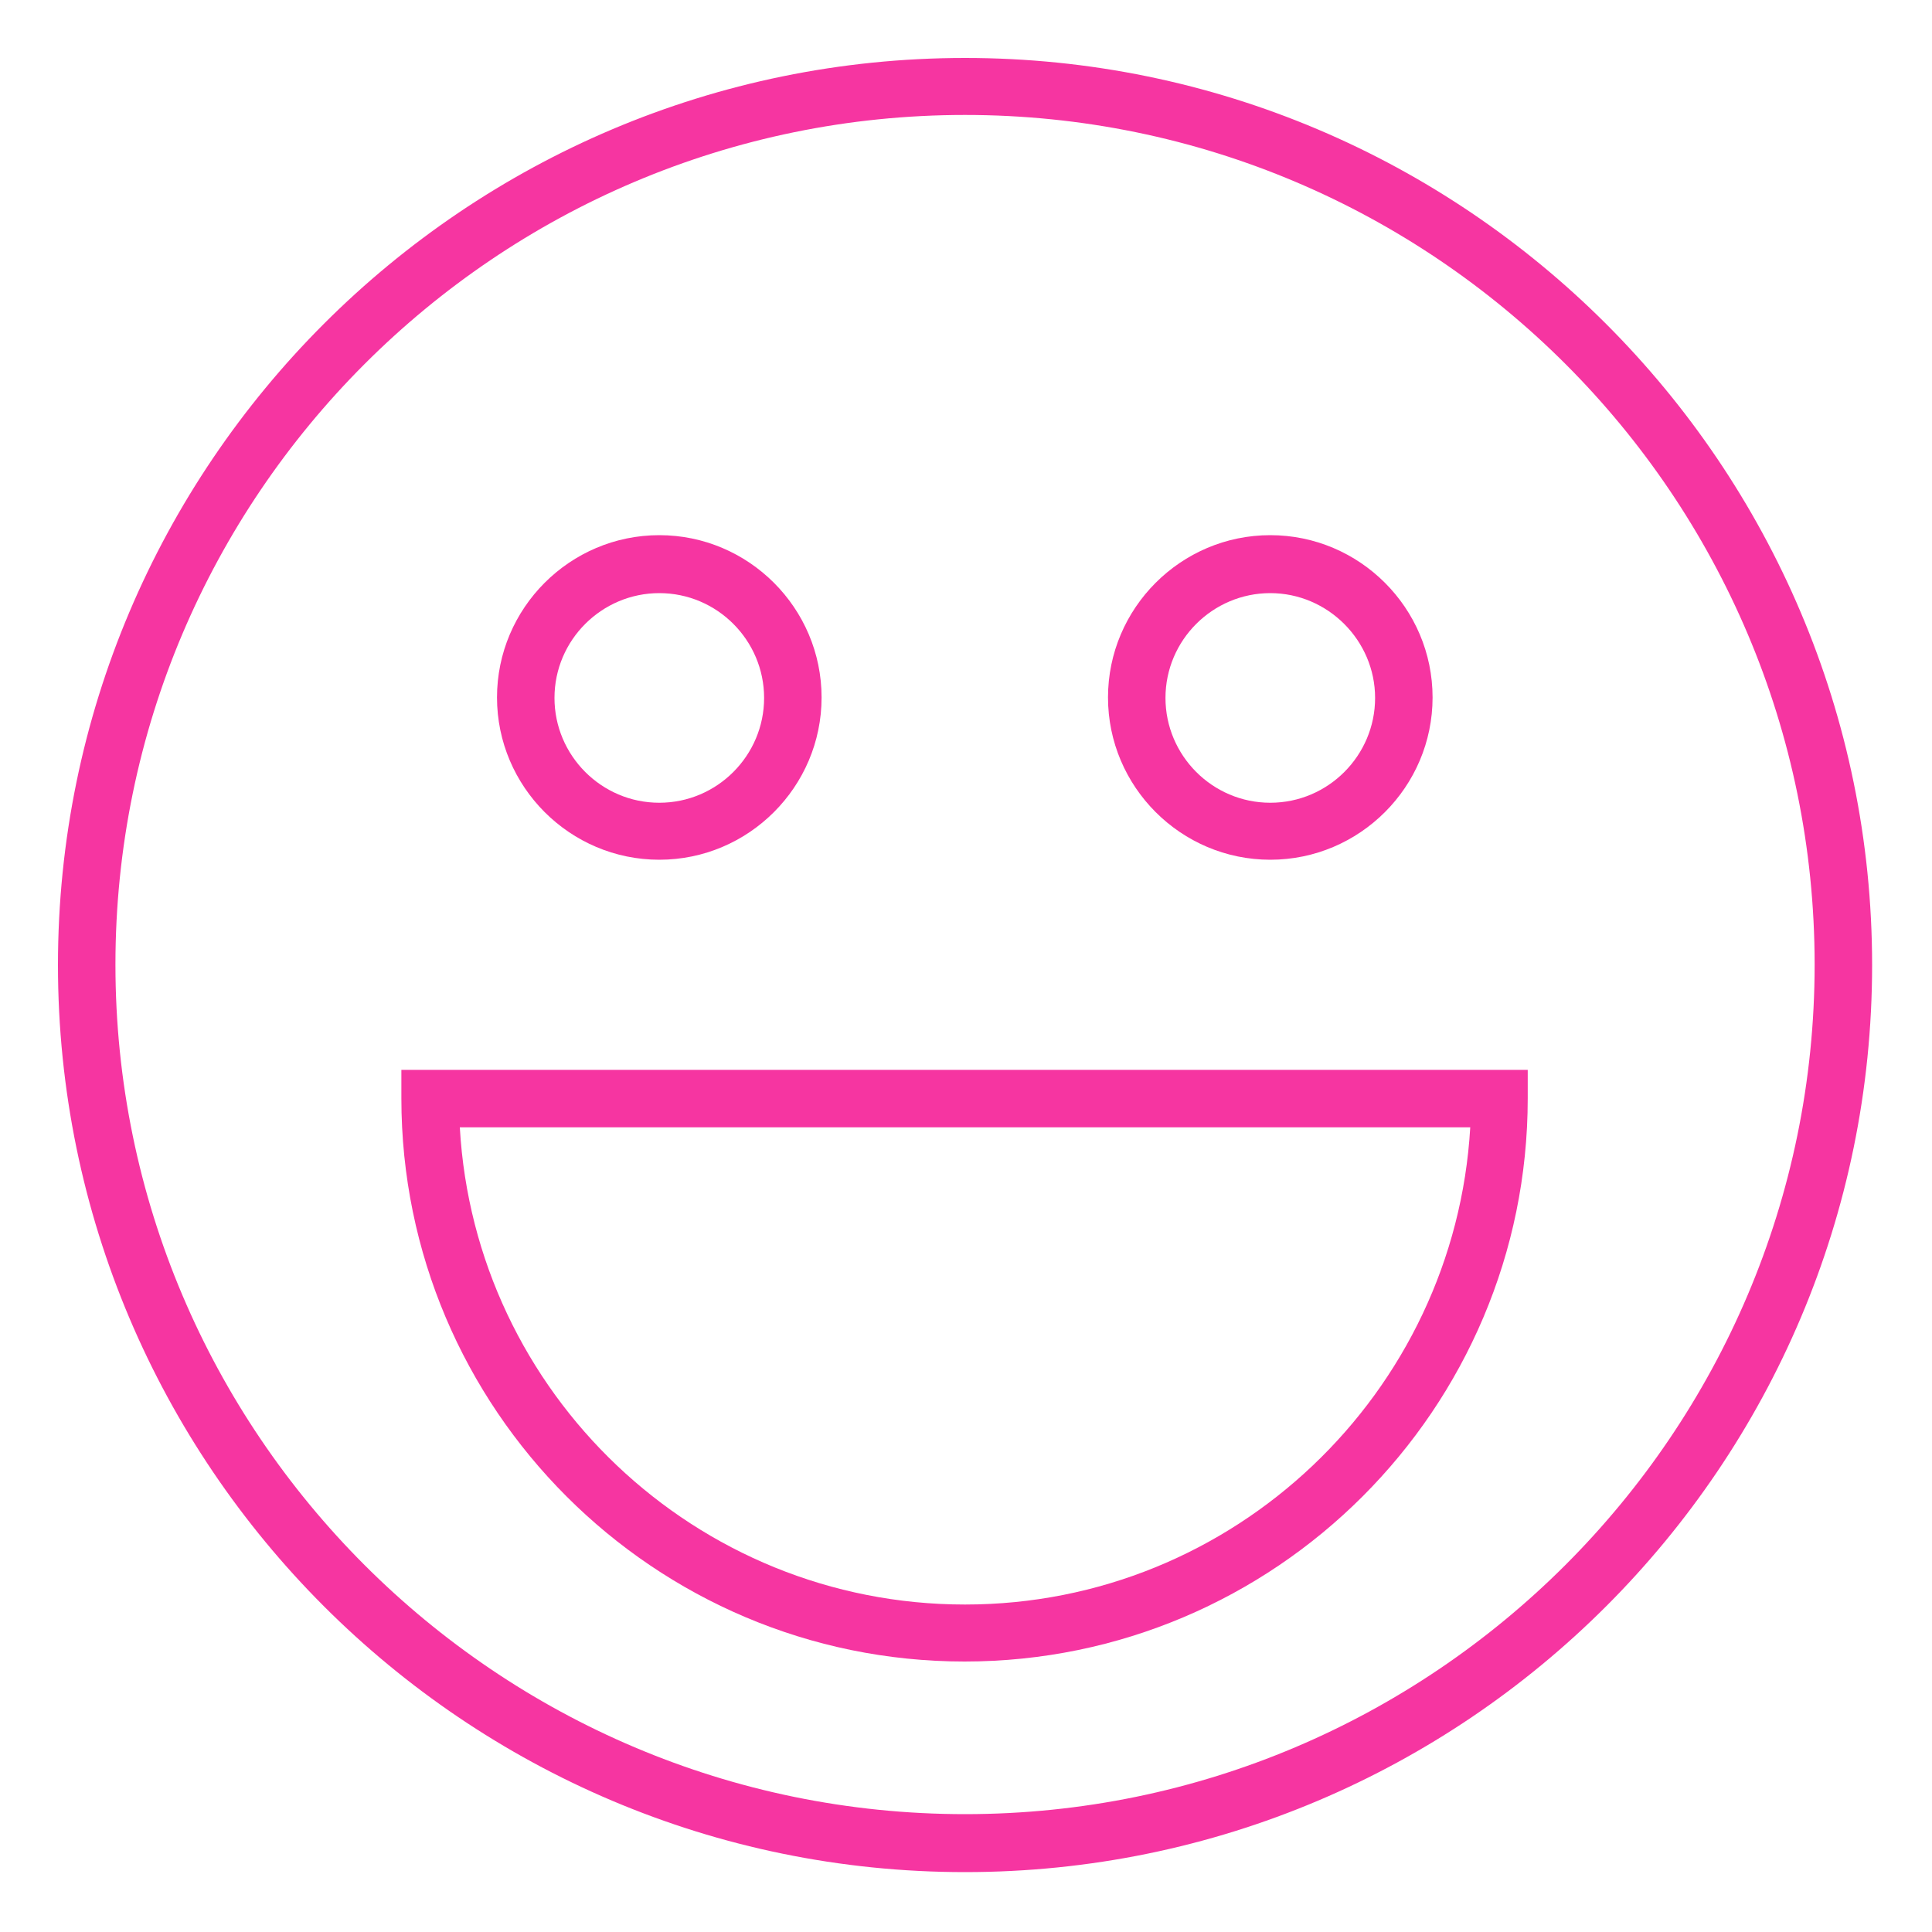
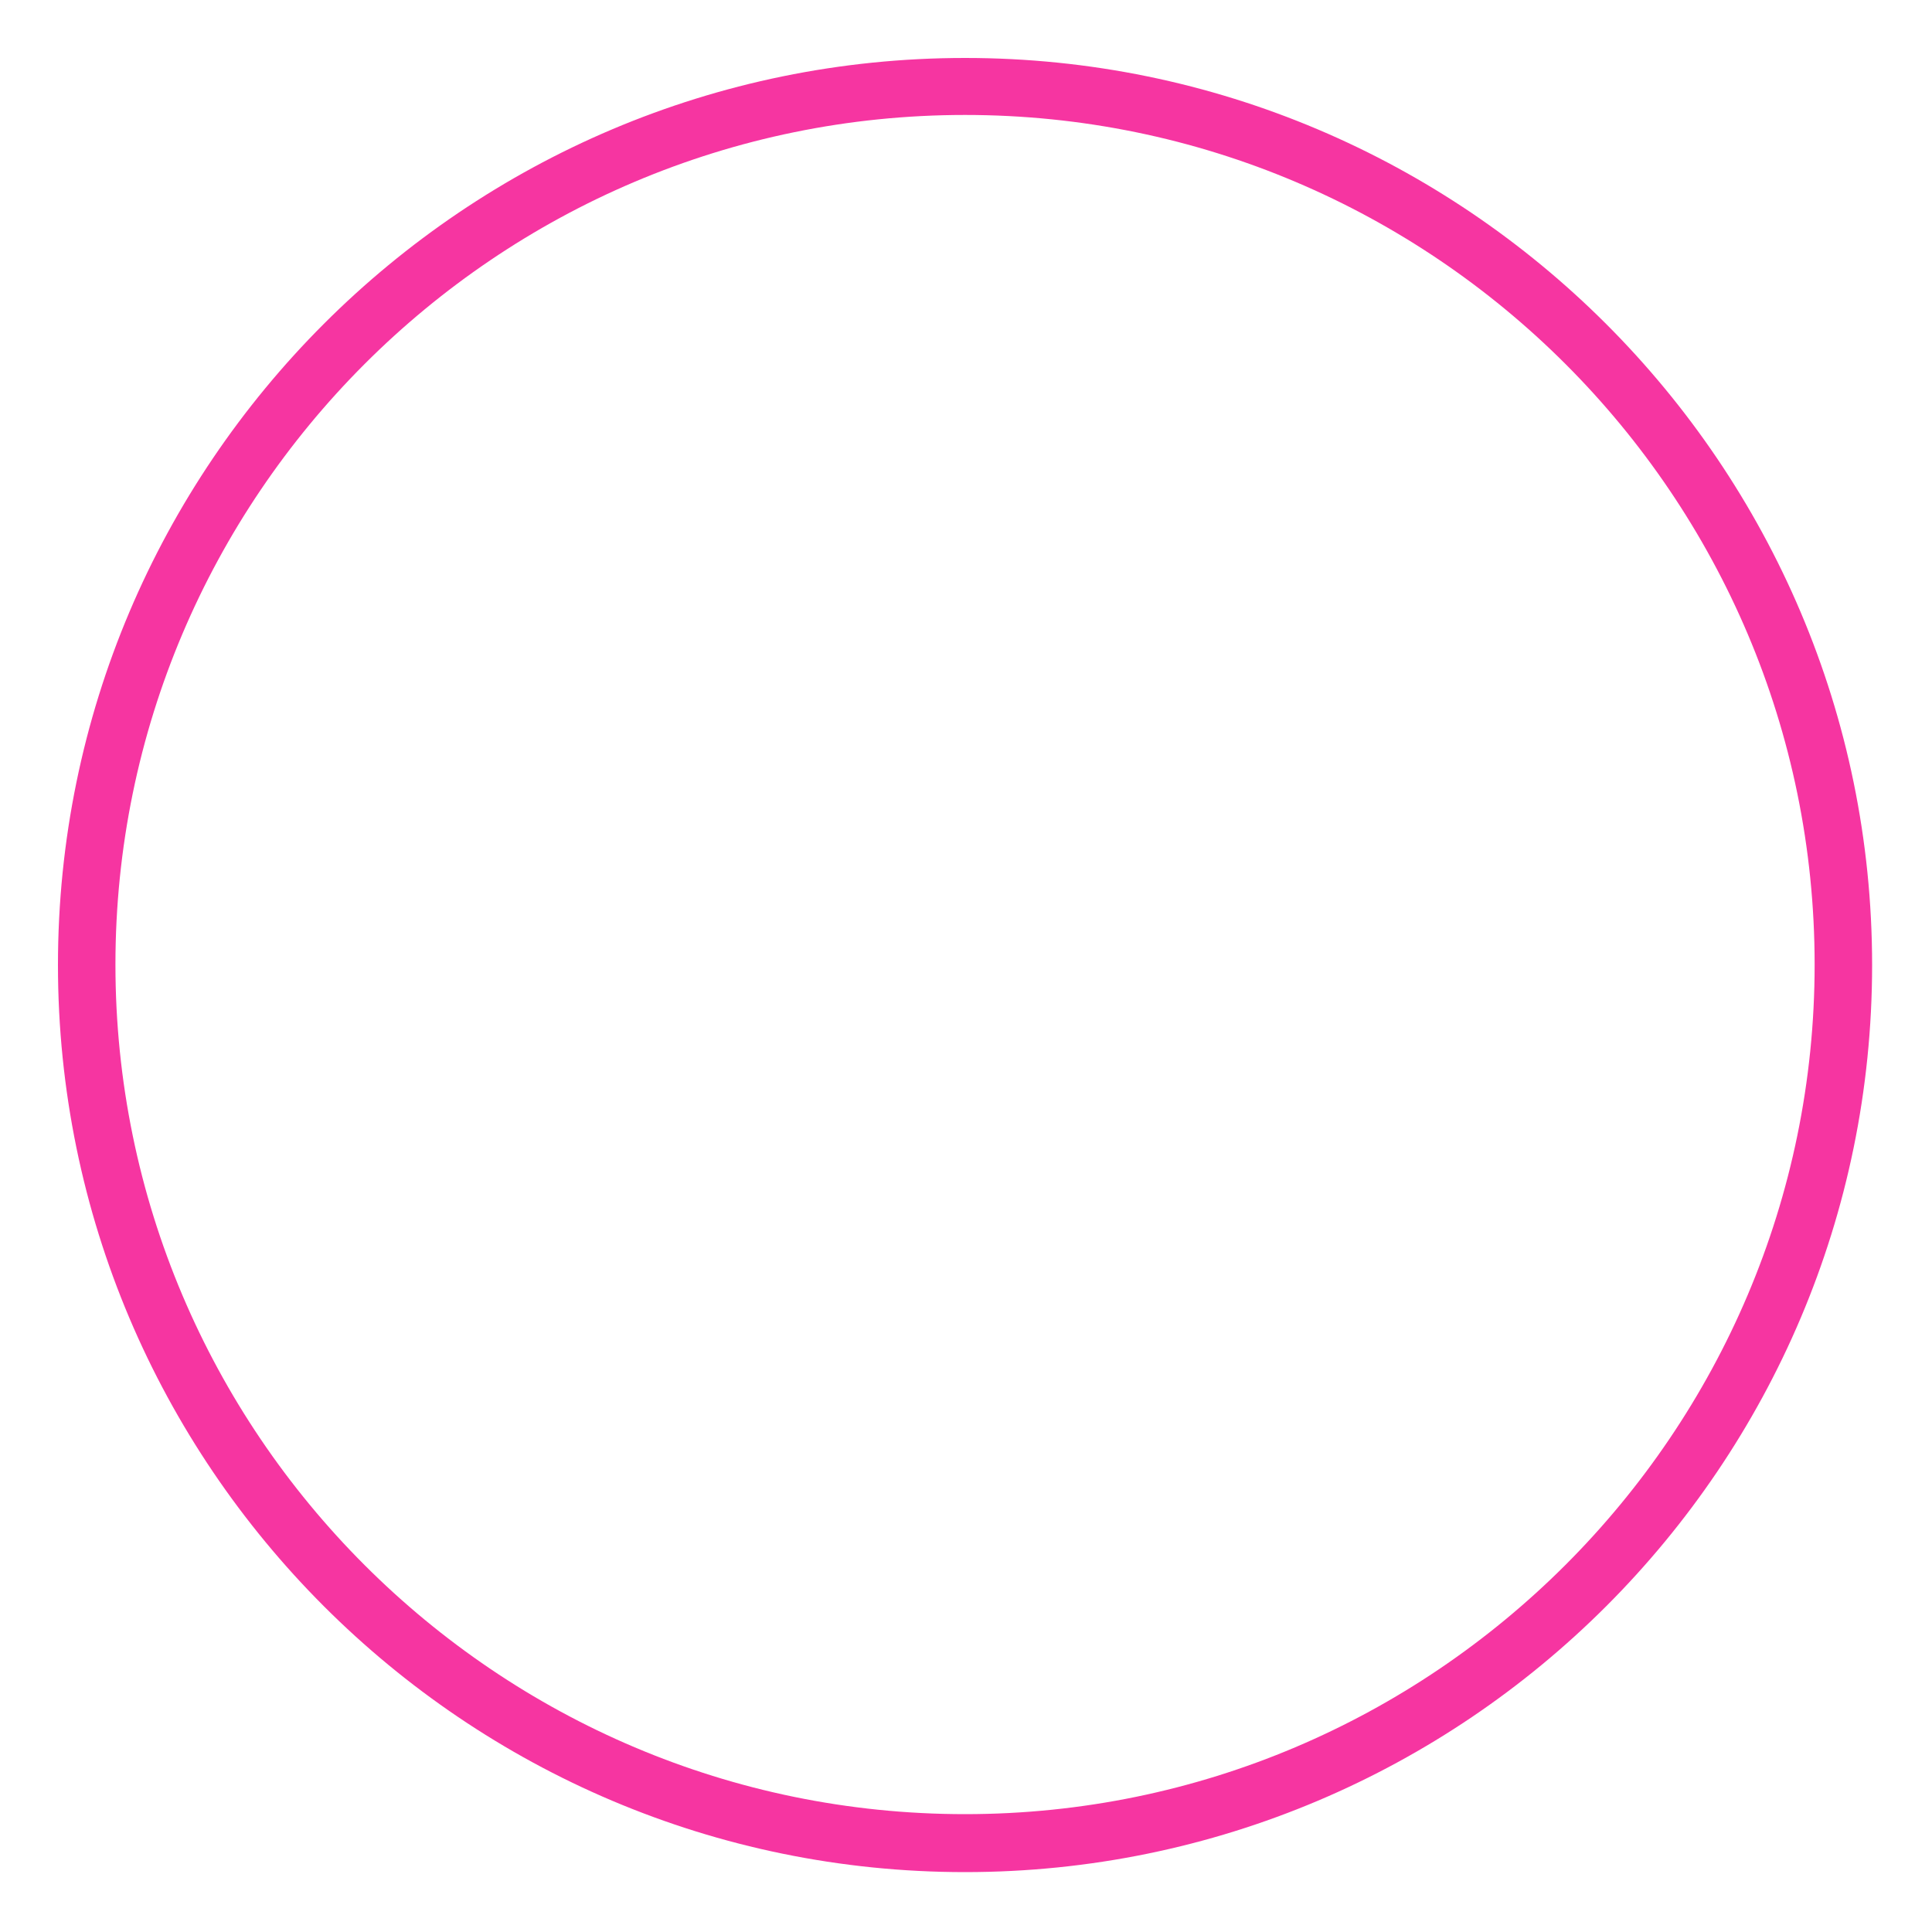
<svg xmlns="http://www.w3.org/2000/svg" version="1.1" id="Layer_1" x="0px" y="0px" viewBox="106 196 400 400" enable-background="new 106 196 400 400" xml:space="preserve">
  <g>
    <g>
      <path fill="#F635A1" d="M305.8,208C202.2,208,118,292.2,118,395.8s84.2,187.8,187.8,187.8s187.8-84.2,187.8-187.8    S409.3,208,305.8,208z M305.8,571.6c-97,0-175.9-78.9-175.9-175.9s78.9-175.9,175.9-175.9s175.9,78.9,175.9,175.9    S402.7,571.6,305.8,571.6z" />
    </g>
  </g>
  <g>
    <g>
-       <path fill="#F635A1" d="M242.5,306.8c-18.5,0-33.6,15.1-33.6,33.6c0,18.5,15.1,33.6,33.6,33.6s33.6-15.1,33.6-33.6    C276.1,321.9,261,306.8,242.5,306.8z M242.5,362.2c-12,0-21.7-9.8-21.7-21.7c0-12,9.8-21.7,21.7-21.7c12,0,21.7,9.8,21.7,21.7    C264.2,352.4,254.5,362.2,242.5,362.2z" />
-     </g>
+       </g>
  </g>
  <g>
    <g>
-       <path fill="#F635A1" d="M369,306.8c-18.5,0-33.6,15.1-33.6,33.6c0,18.5,15.1,33.6,33.6,33.6c18.5,0,33.6-15.1,33.6-33.6    C402.6,321.9,387.5,306.8,369,306.8z M369,362.2c-12,0-21.7-9.8-21.7-21.7c0-12,9.8-21.7,21.7-21.7s21.7,9.8,21.7,21.7    C390.7,352.4,381,362.2,369,362.2z" />
-     </g>
+       </g>
  </g>
  <g>
    <g>
-       <path fill="#F635A1" d="M189.1,417.5v5.9c0,64.3,52.3,116.6,116.6,116.6s116.6-52.3,116.6-116.6v-5.9H189.1L189.1,417.5z     M305.8,528.2c-55.8,0-101.5-43.8-104.6-98.8h209.2C407.2,484.4,361.5,528.2,305.8,528.2z" />
-     </g>
+       </g>
  </g>
</svg>